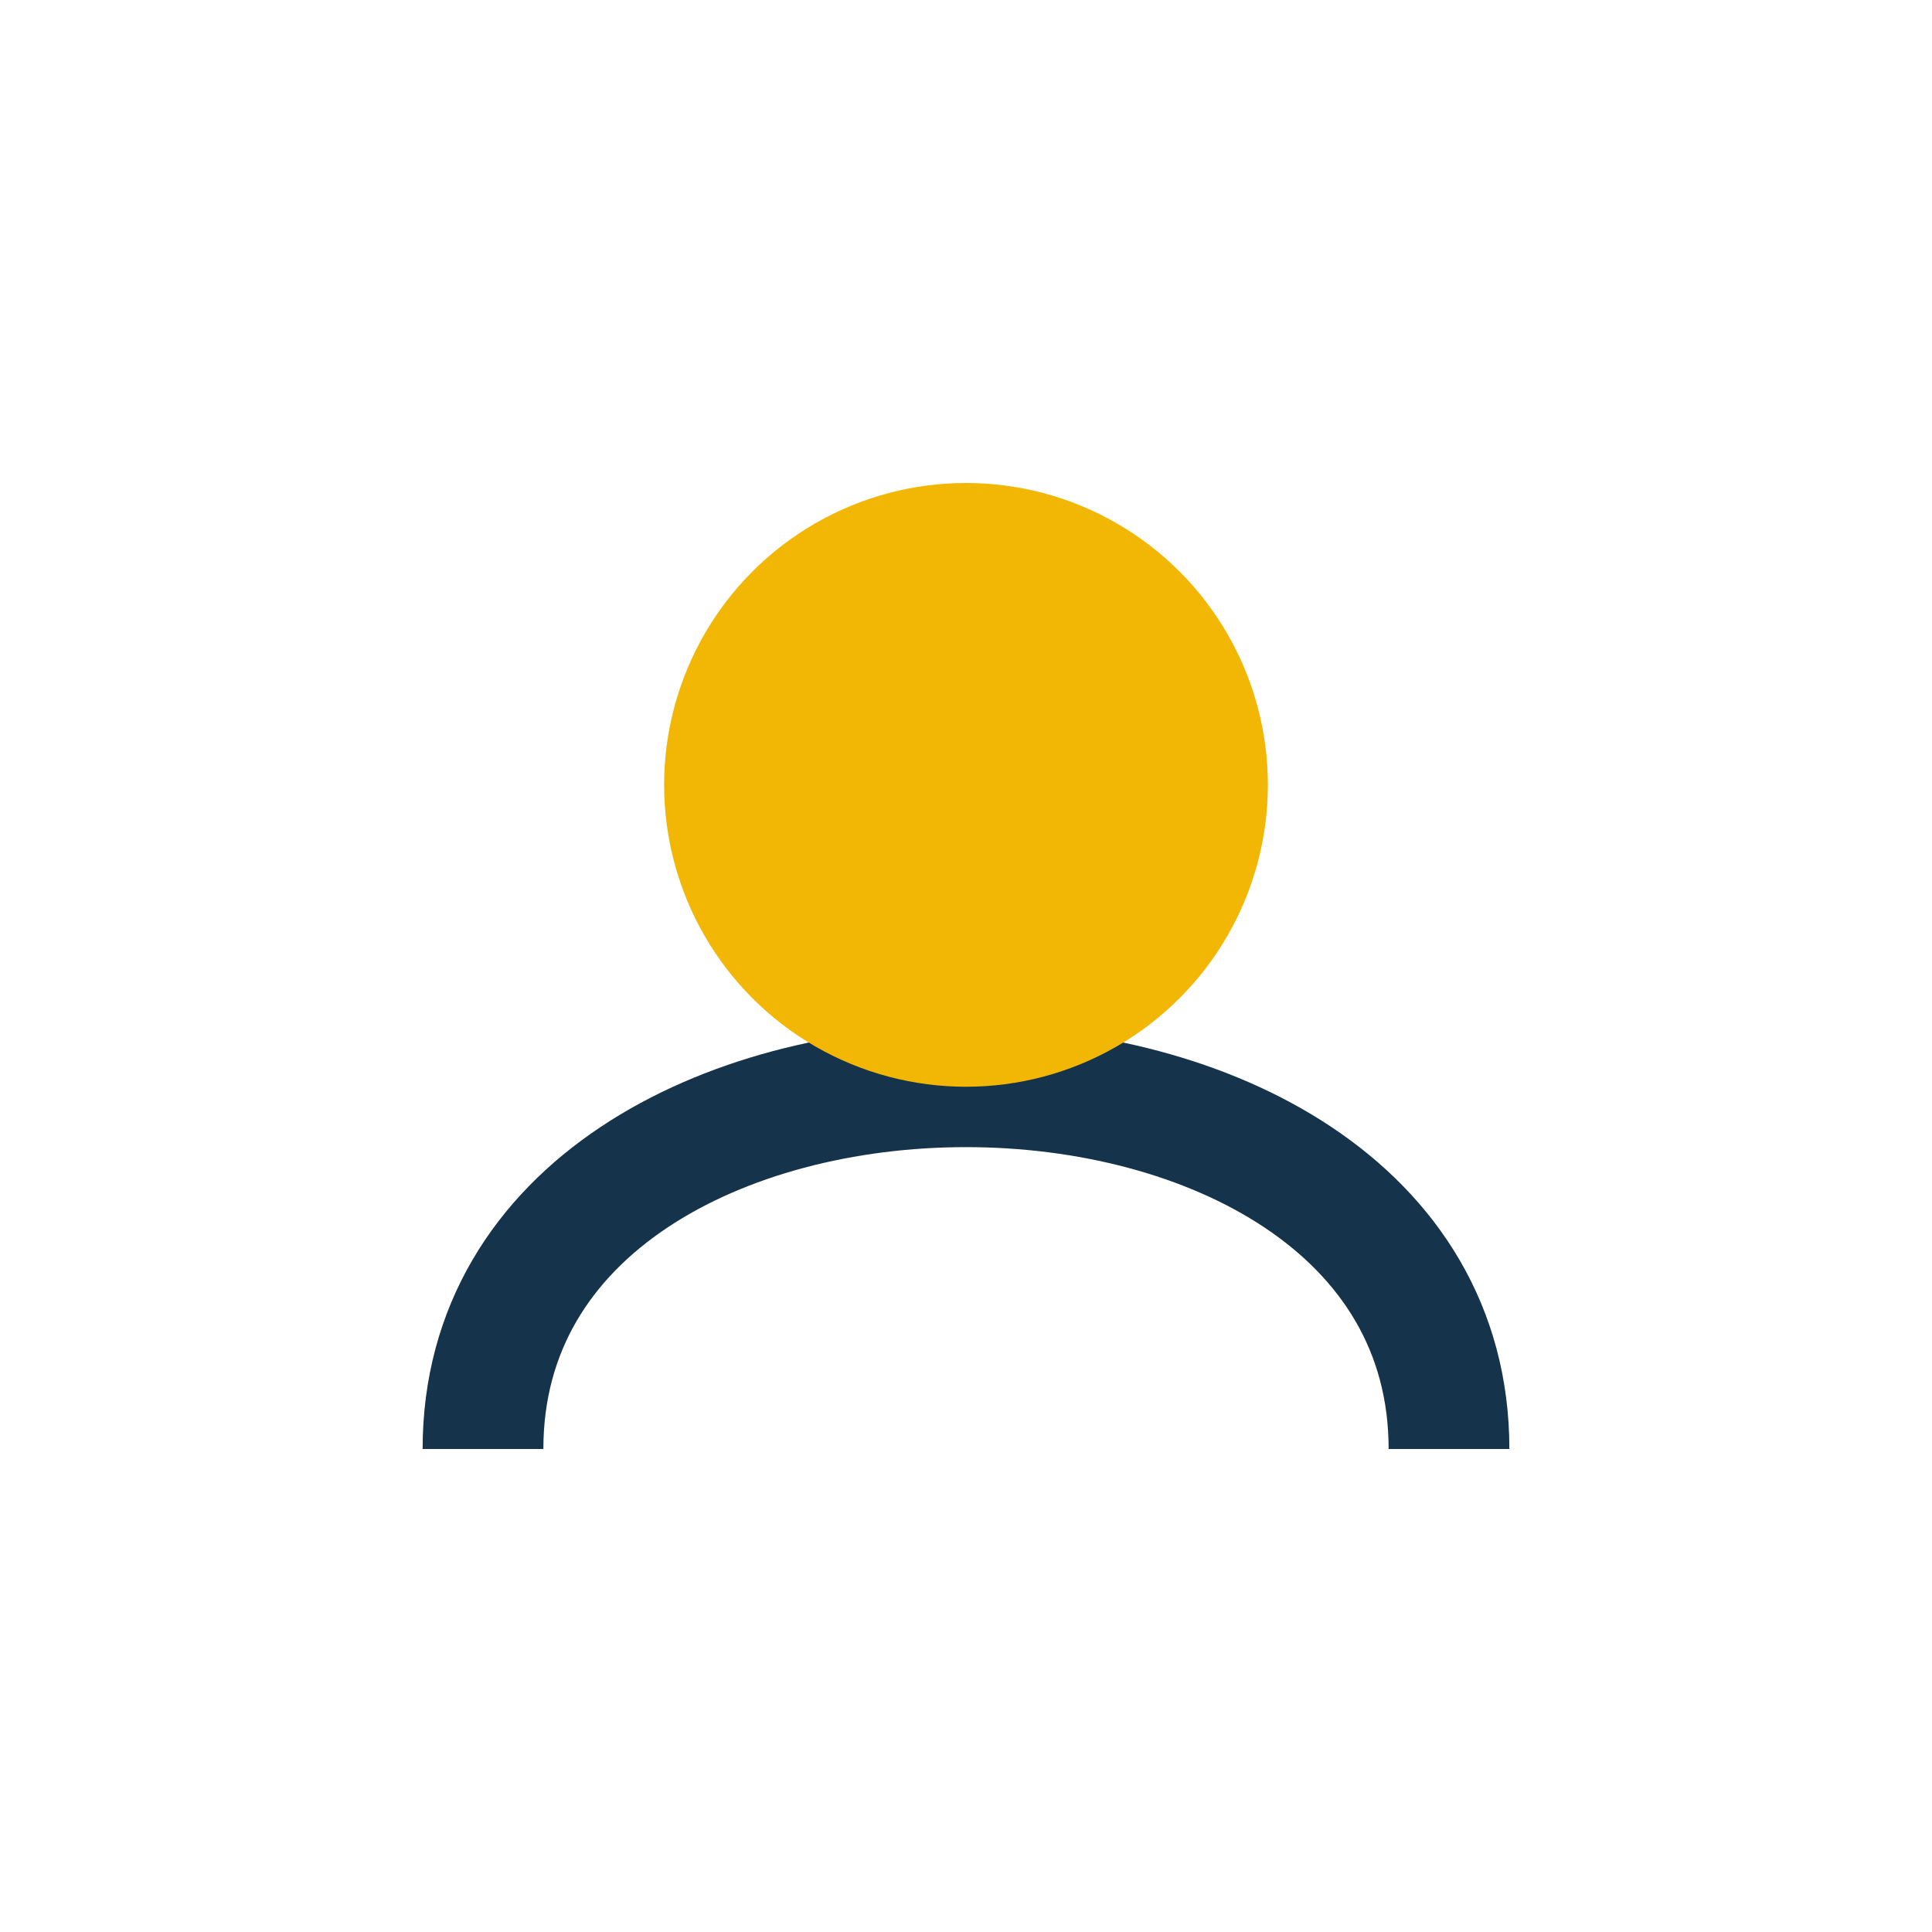
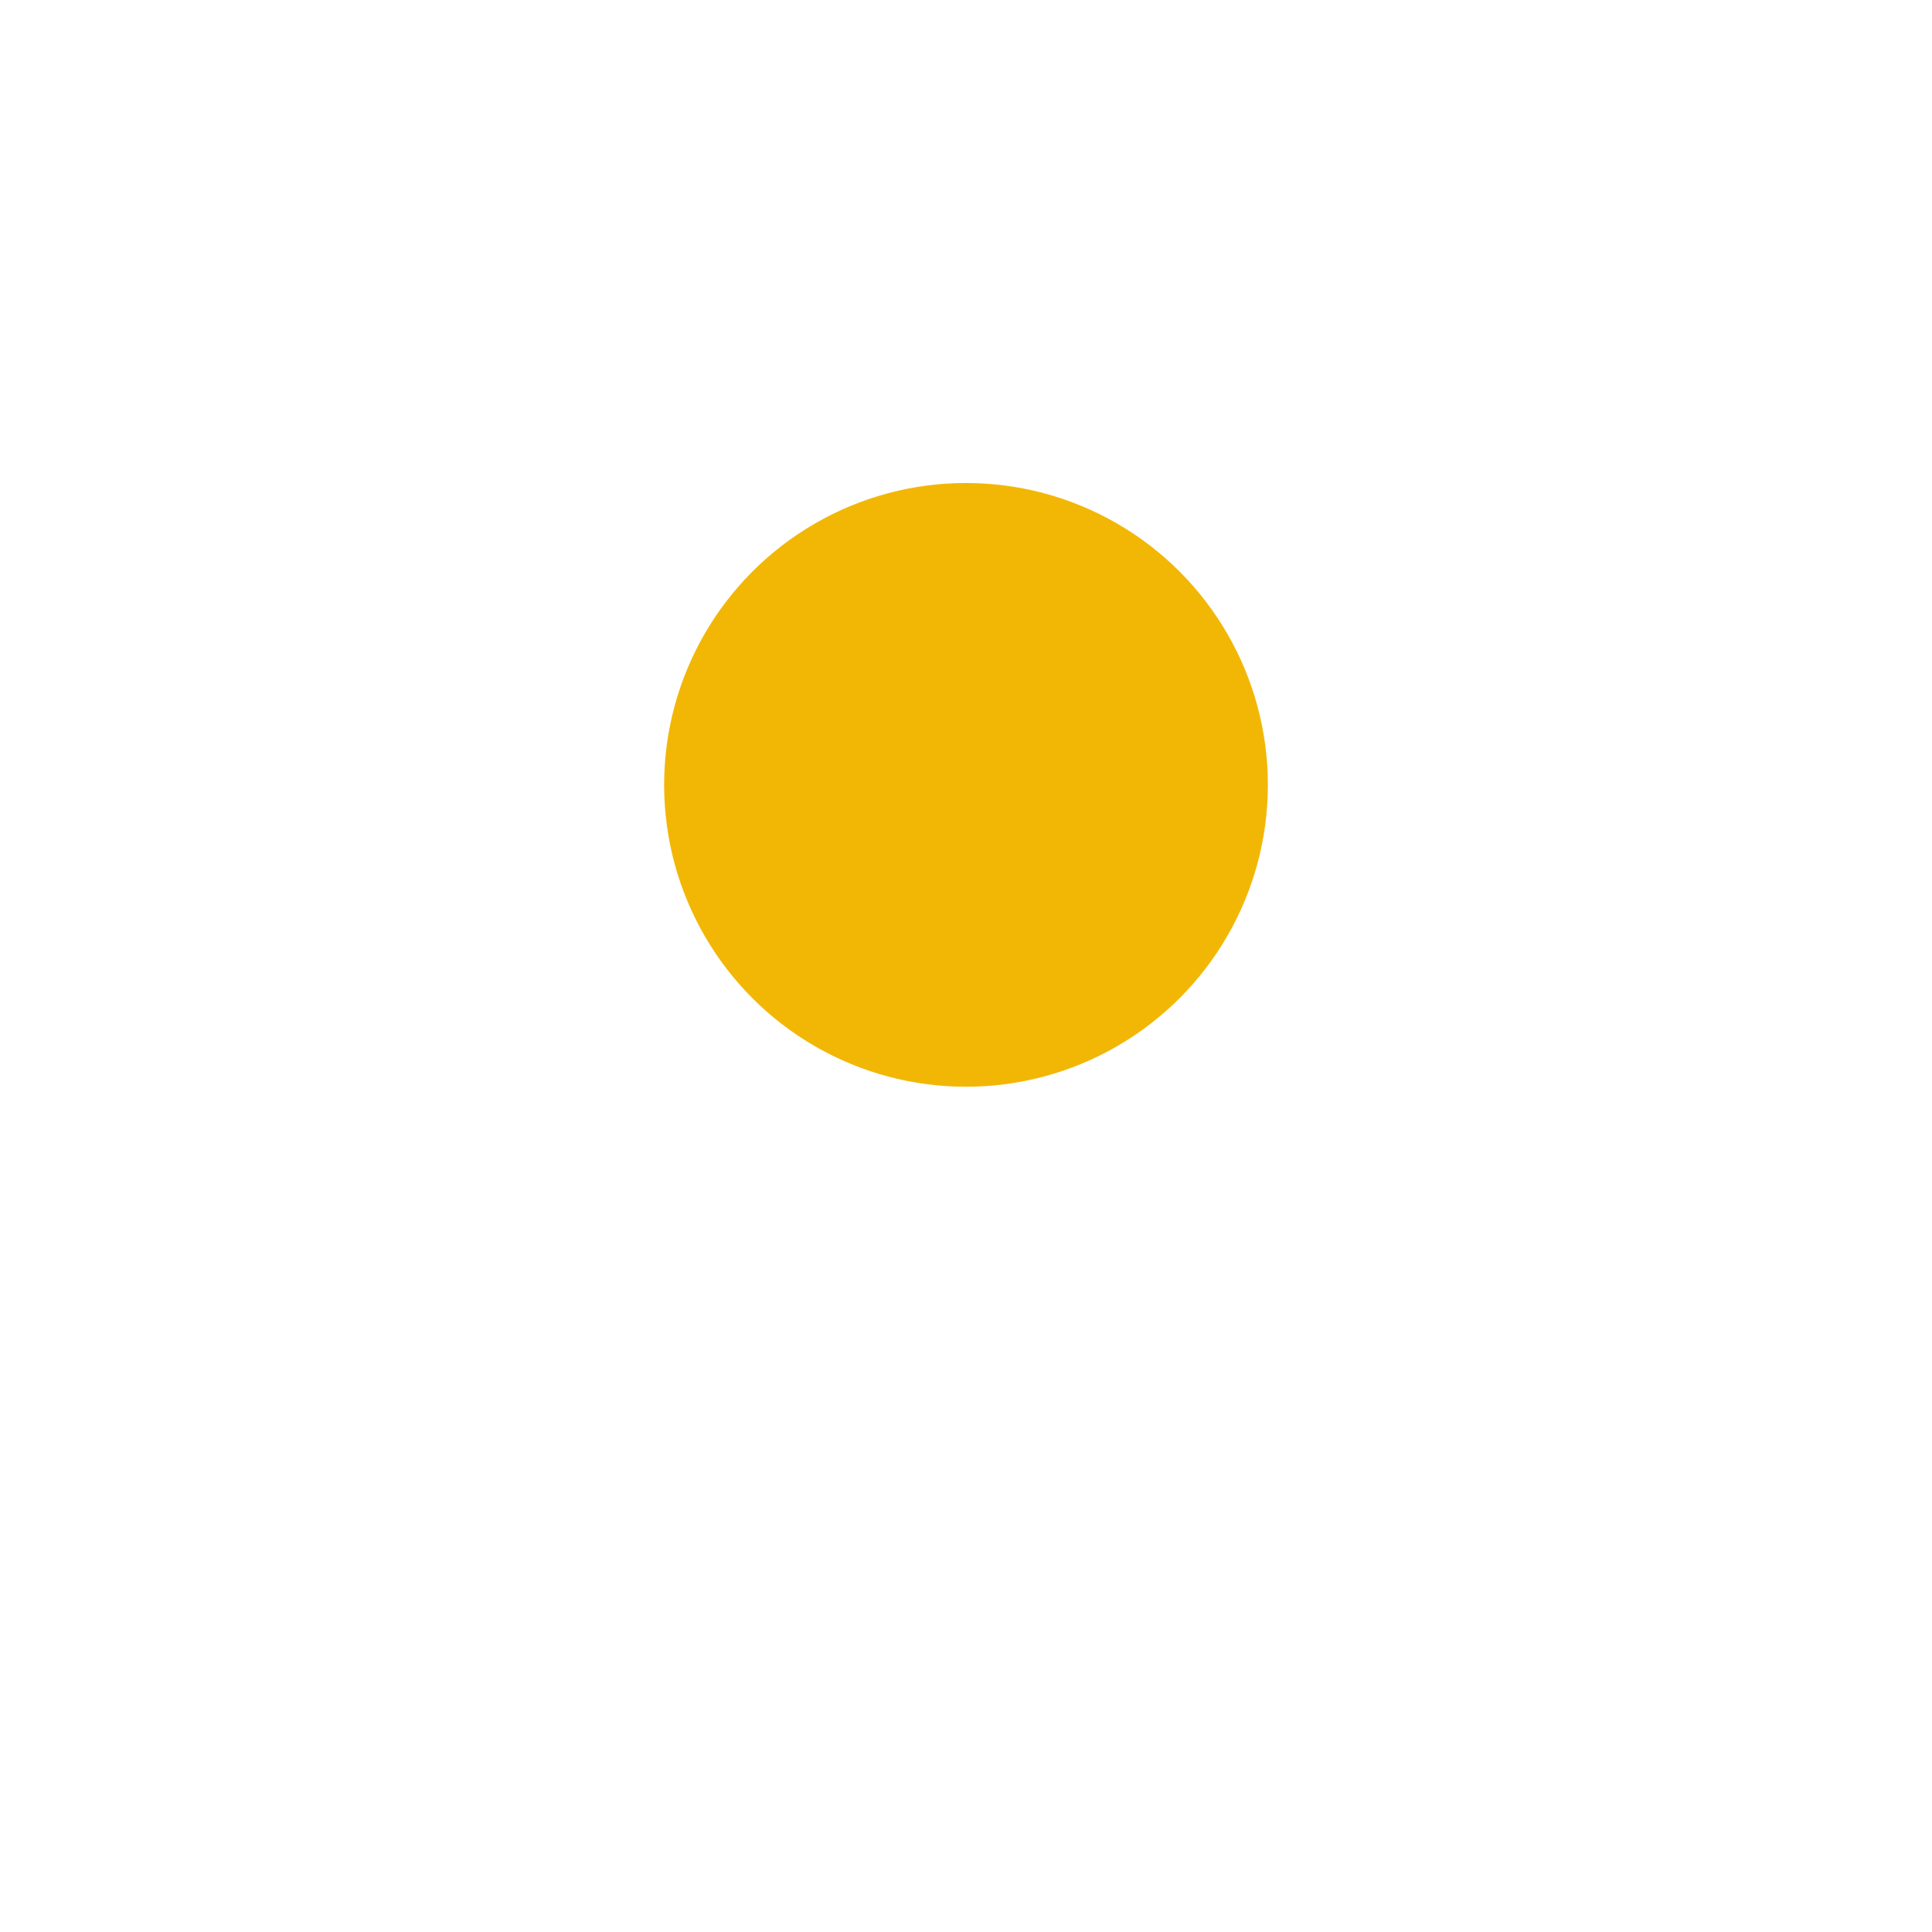
<svg xmlns="http://www.w3.org/2000/svg" width="32" height="32" viewBox="0 0 32 32">
-   <path d="M8 24c0-8 16-8 16 0" fill="none" stroke="#15334A" stroke-width="2" />
  <circle cx="16" cy="13" r="5" fill="#F2B705" />
</svg>